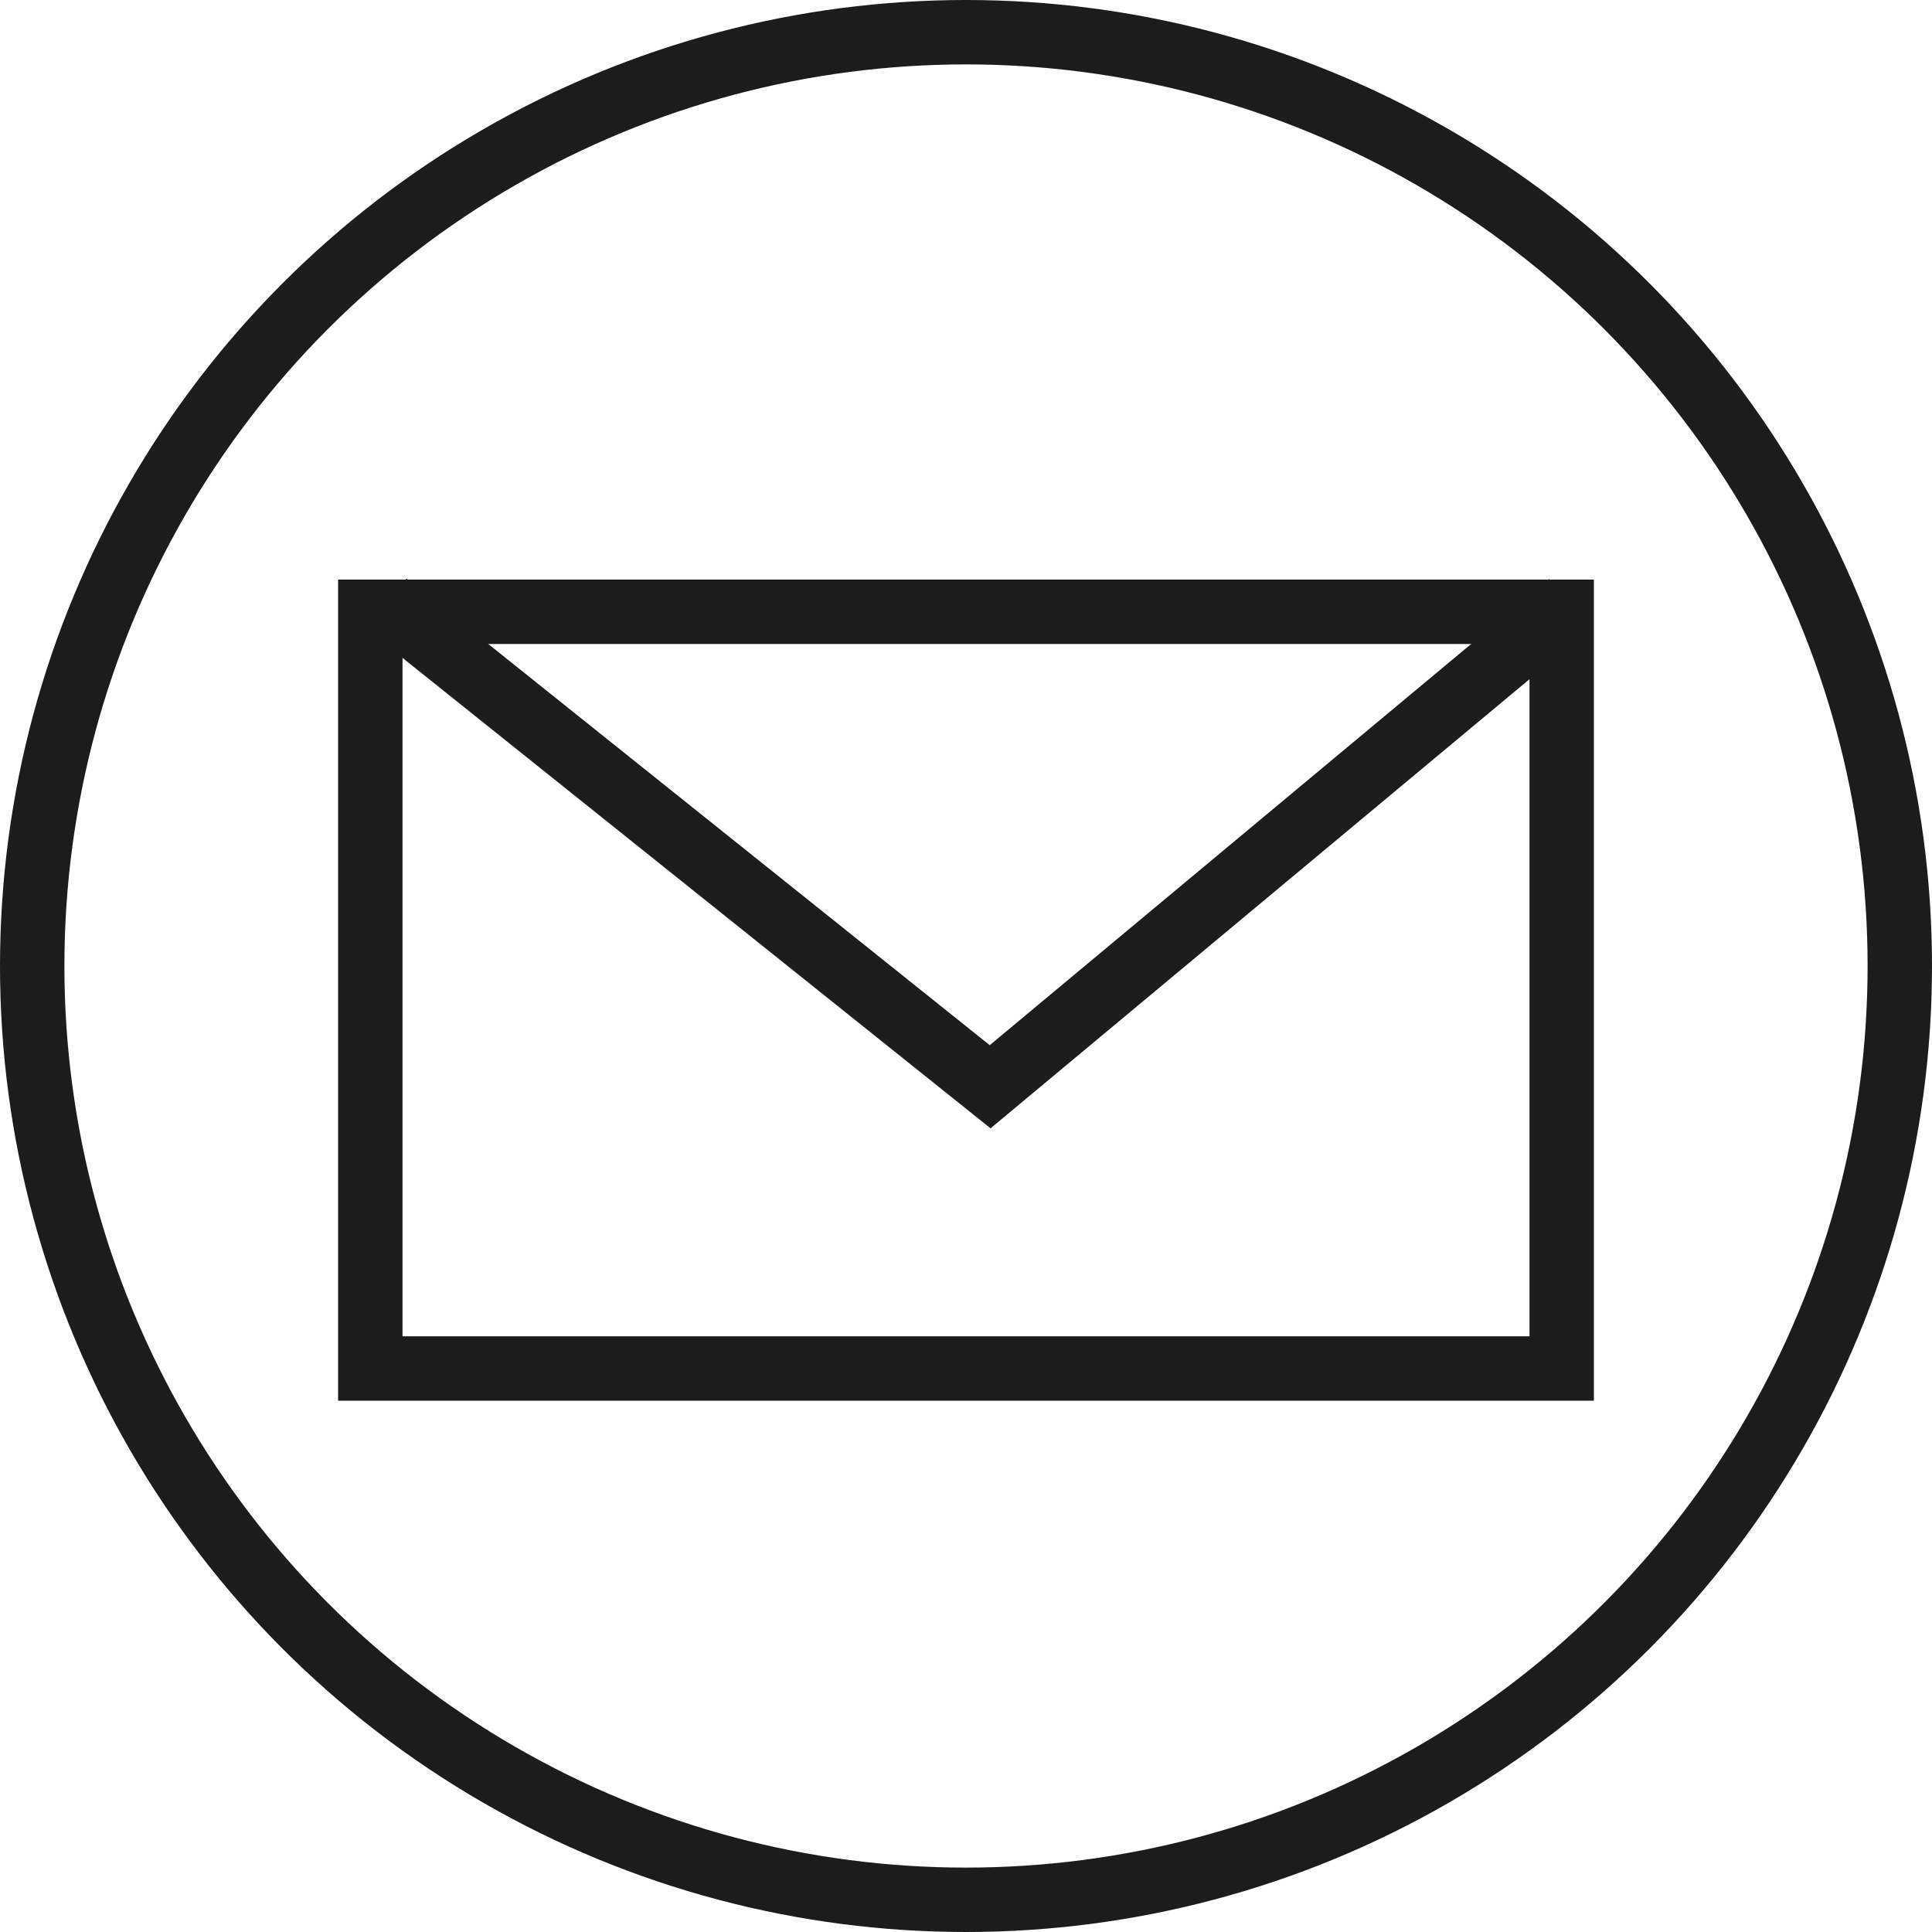
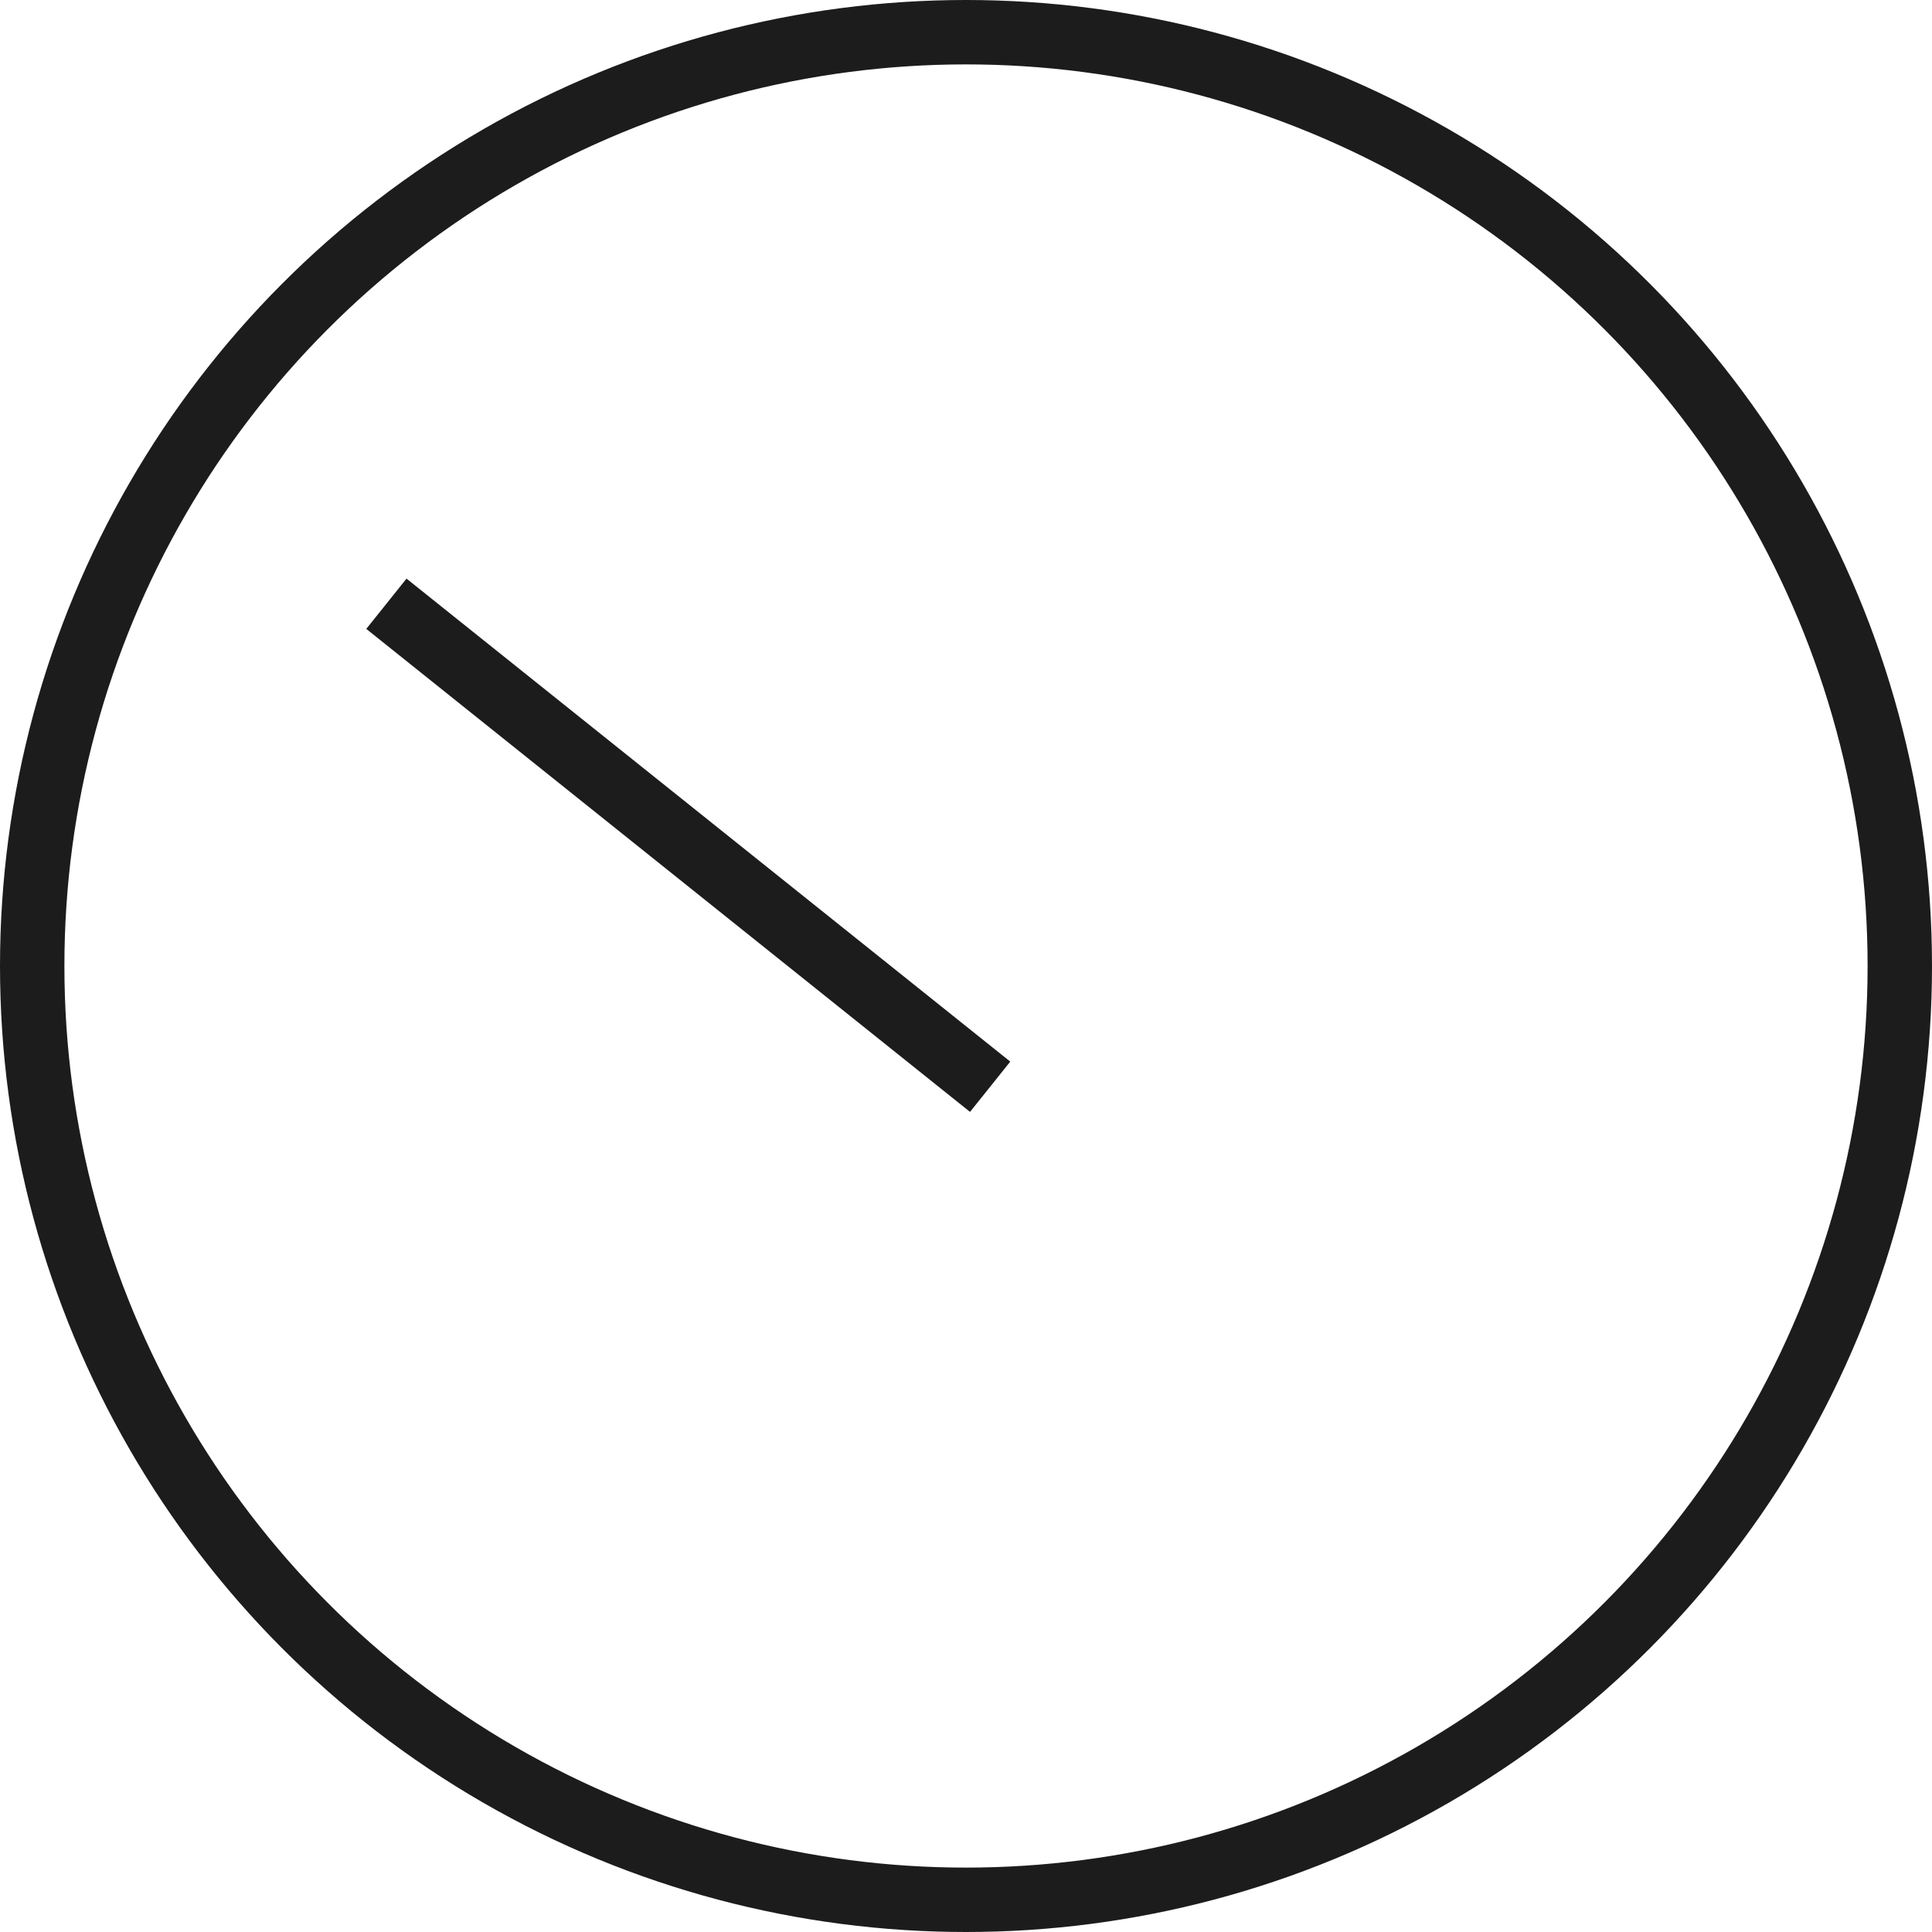
<svg xmlns="http://www.w3.org/2000/svg" width="30" height="30" viewBox="0 0 30 30" fill="none">
  <circle cx="15" cy="15" r="14.5" stroke="#1C1C1C" />
-   <rect x="5.75" y="9.5" width="18.5" height="11.75" stroke="#1C1C1C" />
-   <path d="M6 9.375L15.375 16.875L24.375 9.375" stroke="#1C1C1C" />
+   <path d="M6 9.375L15.375 16.875" stroke="#1C1C1C" />
</svg>